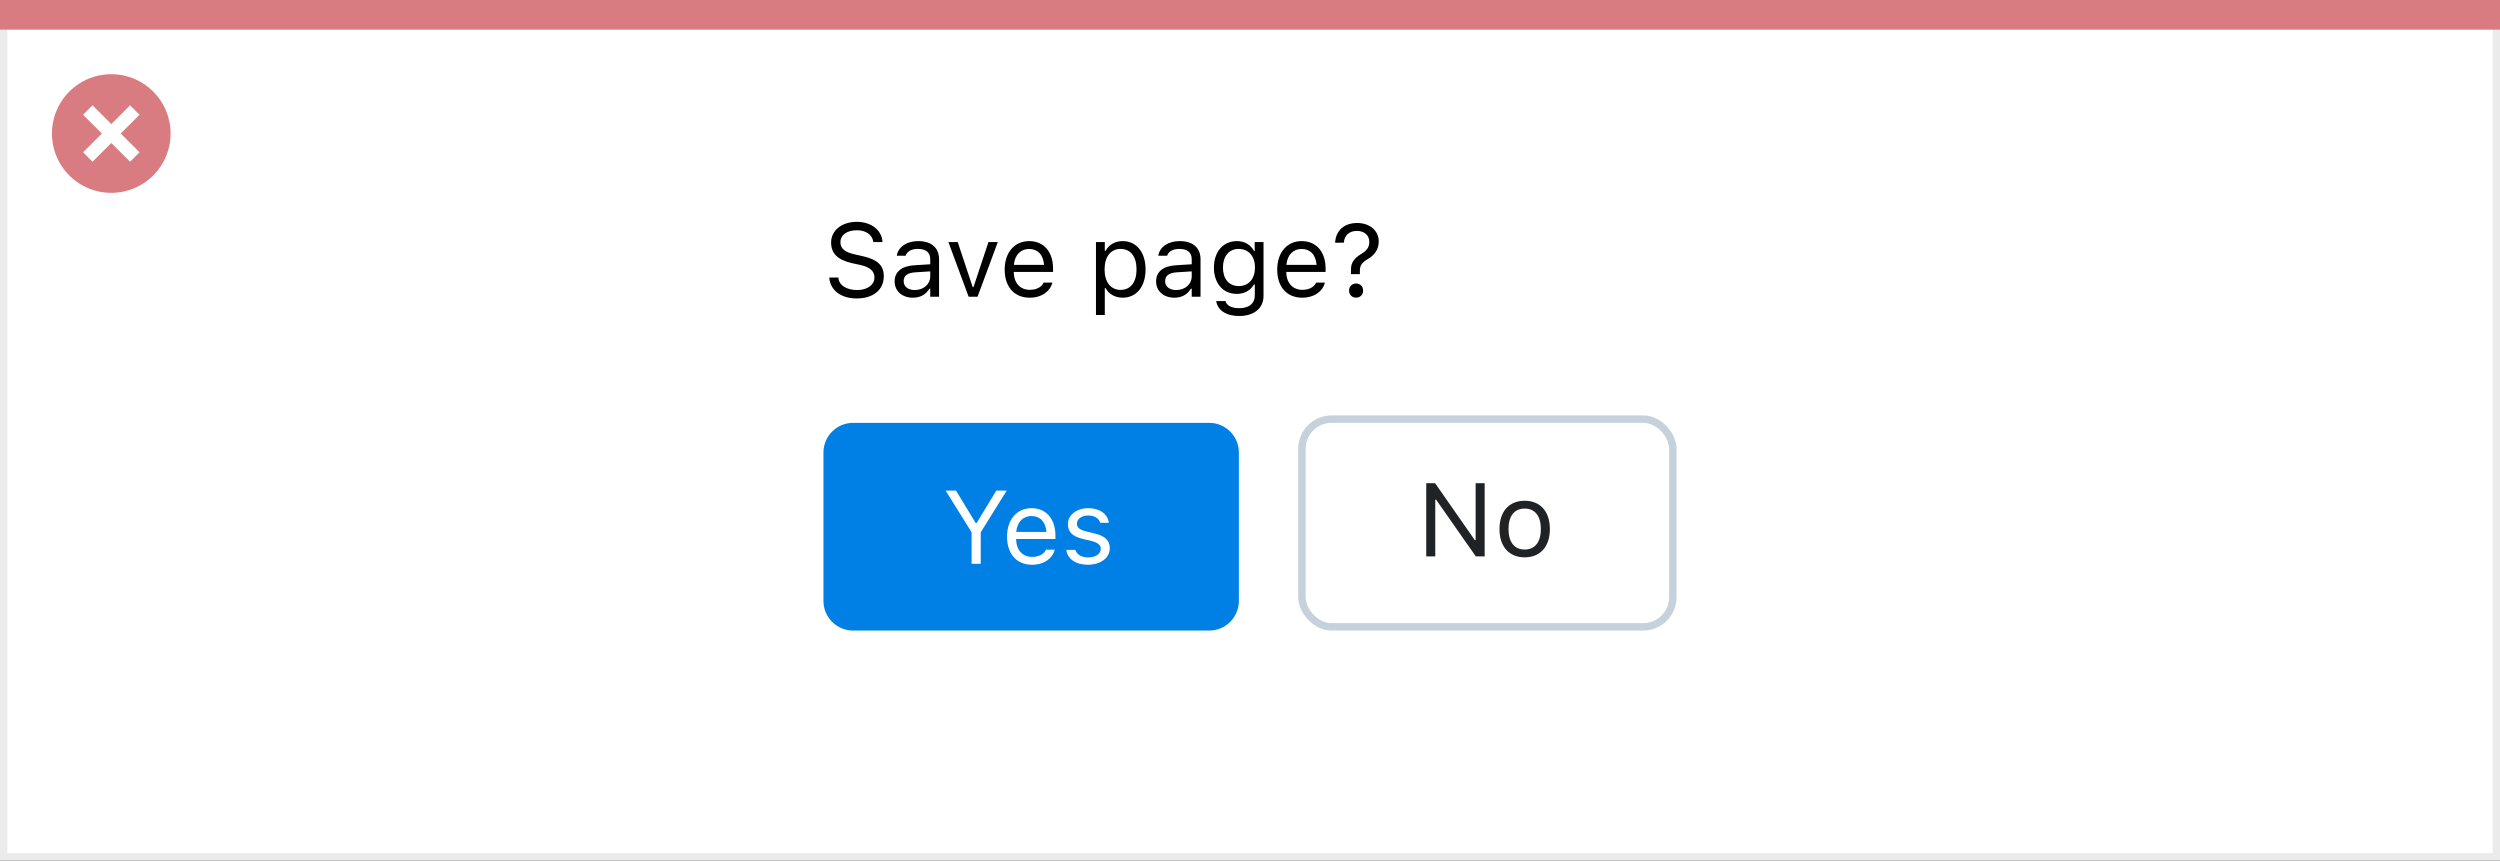
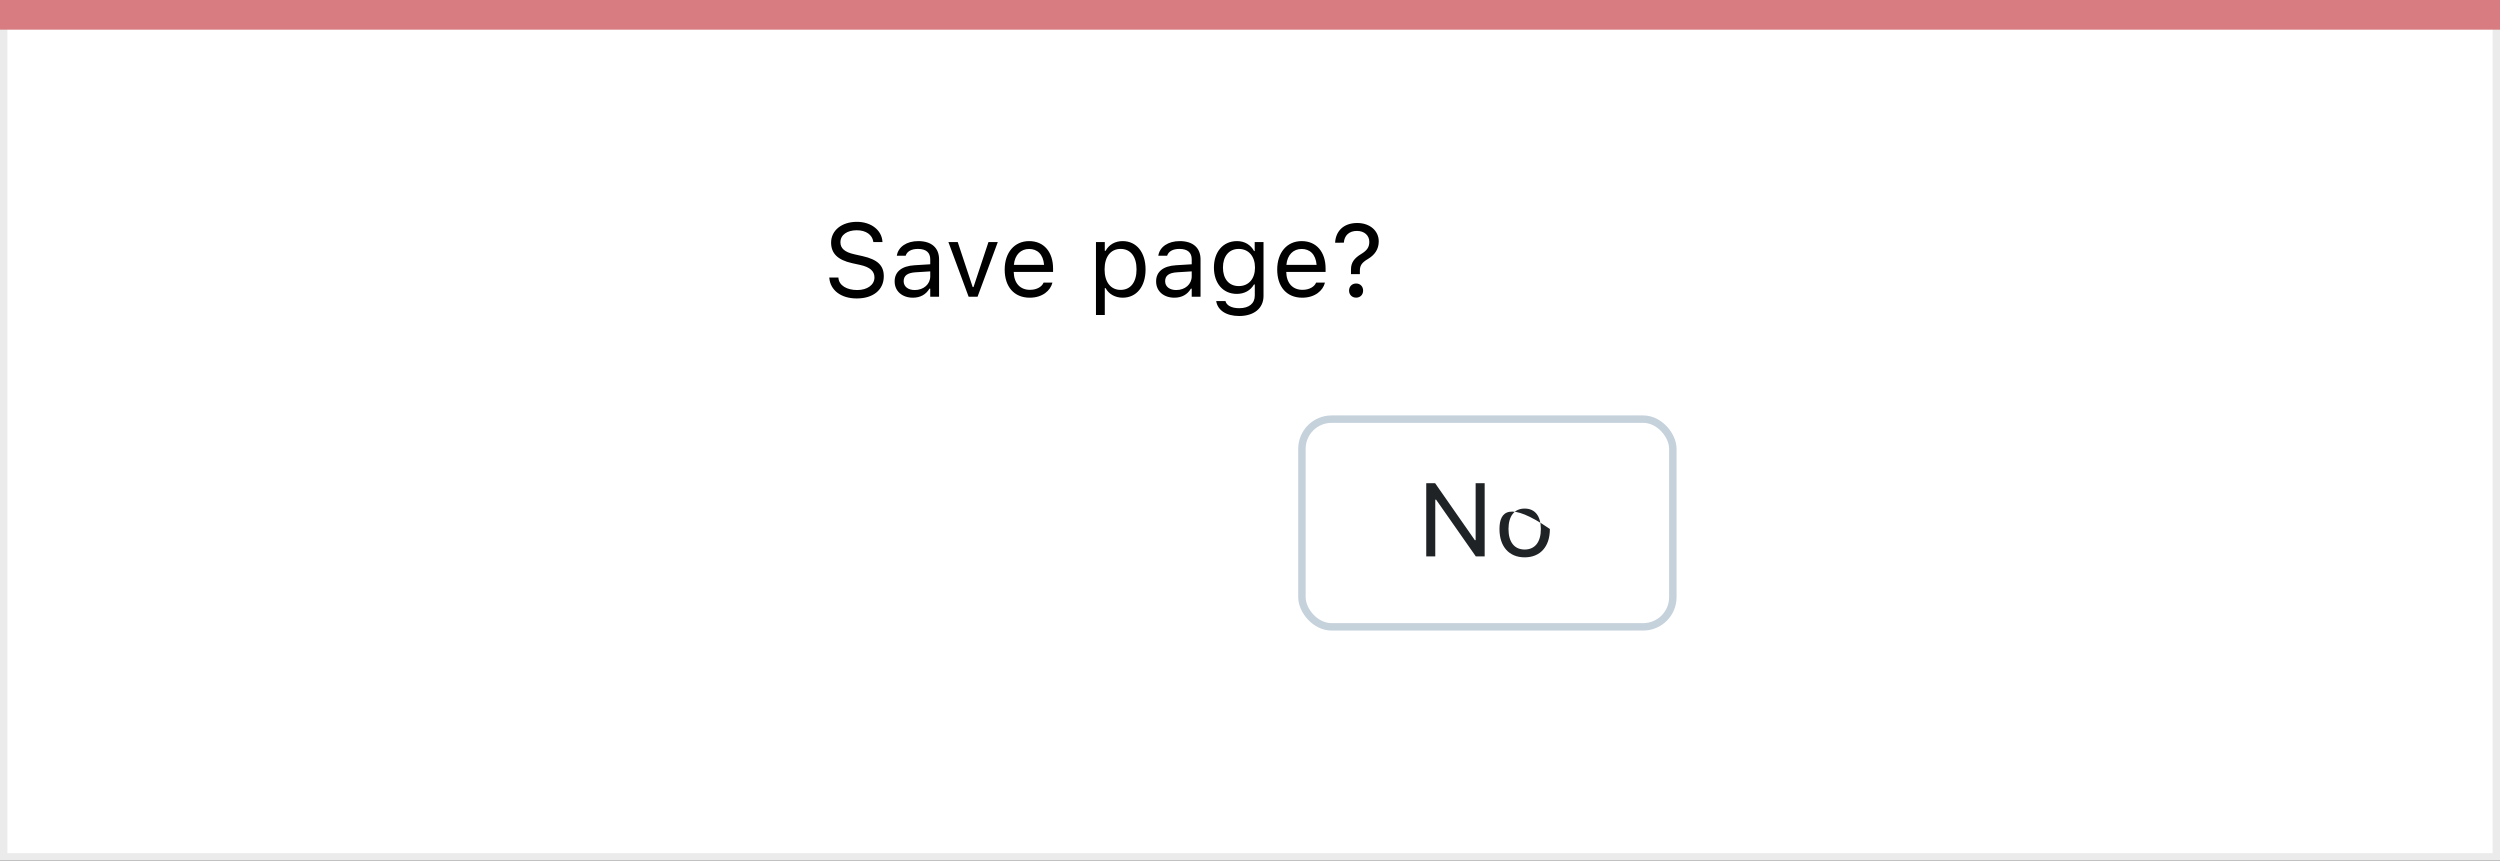
<svg xmlns="http://www.w3.org/2000/svg" width="337" height="116" viewBox="0 0 337 116" fill="none">
  <rect x="0" y="0" width="337" height="116" fill="#333333" stroke="none" />
  <rect x="0.5" y="0.5" width="336" height="115" fill="white" stroke="#EBEBEB" />
  <path d="M0 0H337V4H0V0Z" fill="#D97C81" />
-   <path d="M15.002 10C11.766 9.999 8.849 11.947 7.61 14.936C6.371 17.925 7.055 21.366 9.342 23.655C11.63 25.943 15.071 26.628 18.06 25.39C21.05 24.152 22.999 21.235 22.999 17.999C23 13.582 19.419 10.001 15.002 10ZM18.805 20.53L17.532 21.803L15.002 19.274L12.472 21.803L11.199 20.53L13.729 18L11.199 15.47L12.472 14.197L15.002 16.727L17.532 14.197L18.805 15.47L16.275 18L18.805 20.53Z" fill="#D97C81" />
-   <path d="M111 61C111 58.791 112.791 57 115 57H163C165.209 57 167 58.791 167 61V81C167 83.209 165.209 85 163 85H115C112.791 85 111 83.209 111 81V61Z" fill="#0080E5" />
  <path d="M130.972 76H132.202V71.755L135.702 66.136H134.301L131.642 70.518H131.532L128.873 66.136H127.472L130.972 71.755V76ZM139.127 76.13C140.863 76.13 141.916 75.145 142.169 74.147L142.183 74.093H140.993L140.966 74.154C140.768 74.599 140.152 75.07 139.154 75.07C137.842 75.07 137.001 74.182 136.967 72.657H142.271V72.192C142.271 69.991 141.055 68.501 139.052 68.501C137.049 68.501 135.75 70.06 135.75 72.336V72.343C135.75 74.653 137.021 76.13 139.127 76.13ZM139.045 69.561C140.132 69.561 140.938 70.251 141.062 71.707H136.987C137.117 70.306 137.951 69.561 139.045 69.561ZM146.646 76.13C148.321 76.13 149.6 75.221 149.6 73.908V73.894C149.6 72.842 148.93 72.24 147.542 71.905L146.407 71.632C145.539 71.42 145.17 71.106 145.17 70.606V70.593C145.17 69.943 145.812 69.492 146.688 69.492C147.576 69.492 148.15 69.895 148.308 70.477H149.477C149.312 69.273 148.239 68.501 146.694 68.501C145.129 68.501 143.953 69.424 143.953 70.647V70.654C143.953 71.714 144.575 72.315 145.956 72.644L147.098 72.917C148.007 73.136 148.383 73.484 148.383 73.983V73.997C148.383 74.667 147.679 75.139 146.688 75.139C145.744 75.139 145.156 74.735 144.958 74.12H143.741C143.878 75.337 145.006 76.13 146.646 76.13Z" fill="white" />
  <rect x="175.5" y="56.5" width="50" height="28" rx="4" fill="white" />
-   <path d="M192.258 75H193.475V67.351H193.584L198.937 75H200.133V65.136H198.916V72.812H198.807L193.454 65.136H192.258V75ZM205.526 75.13C207.625 75.13 208.924 73.681 208.924 71.322V71.309C208.924 68.943 207.625 67.501 205.526 67.501C203.428 67.501 202.129 68.943 202.129 71.309V71.322C202.129 73.681 203.428 75.13 205.526 75.13ZM205.526 74.077C204.132 74.077 203.346 73.059 203.346 71.322V71.309C203.346 69.565 204.132 68.554 205.526 68.554C206.921 68.554 207.707 69.565 207.707 71.309V71.322C207.707 73.059 206.921 74.077 205.526 74.077Z" fill="#1F2326" />
+   <path d="M192.258 75H193.475V67.351H193.584L198.937 75H200.133V65.136H198.916V72.812H198.807L193.454 65.136H192.258V75ZM205.526 75.13C207.625 75.13 208.924 73.681 208.924 71.322V71.309C203.428 67.501 202.129 68.943 202.129 71.309V71.322C202.129 73.681 203.428 75.13 205.526 75.13ZM205.526 74.077C204.132 74.077 203.346 73.059 203.346 71.322V71.309C203.346 69.565 204.132 68.554 205.526 68.554C206.921 68.554 207.707 69.565 207.707 71.309V71.322C207.707 73.059 206.921 74.077 205.526 74.077Z" fill="#1F2326" />
  <rect x="175.5" y="56.5" width="50" height="28" rx="4" stroke="#C5D1DB" />
  <path d="M115.491 40.232C117.692 40.232 119.135 39.084 119.135 37.238V37.231C119.135 35.81 118.321 34.982 116.264 34.524L115.17 34.278C113.83 33.984 113.29 33.451 113.29 32.665V32.658C113.29 31.626 114.24 31.045 115.471 31.038C116.756 31.031 117.576 31.674 117.713 32.542L117.727 32.631H118.957L118.95 32.535C118.848 31.065 117.474 29.903 115.505 29.903C113.468 29.903 112.039 31.059 112.032 32.692V32.699C112.032 34.128 112.887 35.037 114.862 35.475L115.956 35.714C117.31 36.015 117.877 36.575 117.877 37.395V37.402C117.877 38.407 116.899 39.098 115.56 39.098C114.138 39.098 113.112 38.476 113.023 37.491L113.017 37.416H111.786L111.793 37.491C111.937 39.098 113.331 40.232 115.491 40.232ZM123.059 40.13C124.05 40.13 124.822 39.699 125.287 38.913H125.396V40H126.586V34.955C126.586 33.424 125.581 32.501 123.783 32.501C122.211 32.501 121.09 33.28 120.898 34.435L120.892 34.477H122.081L122.088 34.456C122.279 33.882 122.86 33.554 123.742 33.554C124.843 33.554 125.396 34.046 125.396 34.955V35.625L123.284 35.755C121.568 35.857 120.598 36.616 120.598 37.929V37.942C120.598 39.282 121.657 40.13 123.059 40.13ZM121.814 37.915V37.901C121.814 37.17 122.307 36.773 123.428 36.705L125.396 36.582V37.252C125.396 38.305 124.515 39.098 123.305 39.098C122.45 39.098 121.814 38.66 121.814 37.915ZM130.571 40H131.774L134.502 32.631H133.244L131.228 38.701H131.118L129.102 32.631H127.844L130.571 40ZM138.809 40.13C140.545 40.13 141.598 39.145 141.851 38.148L141.864 38.093H140.675L140.647 38.154C140.449 38.599 139.834 39.07 138.836 39.07C137.523 39.07 136.683 38.182 136.648 36.657H141.953V36.192C141.953 33.991 140.736 32.501 138.733 32.501C136.73 32.501 135.432 34.06 135.432 36.336V36.343C135.432 38.653 136.703 40.13 138.809 40.13ZM138.727 33.56C139.813 33.56 140.62 34.251 140.743 35.707H136.669C136.799 34.306 137.633 33.56 138.727 33.56ZM147.736 42.461H148.926V38.838H149.035C149.438 39.624 150.32 40.13 151.332 40.13C153.205 40.13 154.422 38.633 154.422 36.322V36.309C154.422 34.012 153.198 32.501 151.332 32.501C150.307 32.501 149.486 32.986 149.035 33.807H148.926V32.631H147.736V42.461ZM151.059 39.077C149.719 39.077 148.898 38.024 148.898 36.322V36.309C148.898 34.606 149.719 33.554 151.059 33.554C152.405 33.554 153.205 34.593 153.205 36.309V36.322C153.205 38.038 152.405 39.077 151.059 39.077ZM158.305 40.13C159.296 40.13 160.068 39.699 160.533 38.913H160.643V40H161.832V34.955C161.832 33.424 160.827 32.501 159.029 32.501C157.457 32.501 156.336 33.28 156.145 34.435L156.138 34.477H157.327L157.334 34.456C157.525 33.882 158.106 33.554 158.988 33.554C160.089 33.554 160.643 34.046 160.643 34.955V35.625L158.53 35.755C156.814 35.857 155.844 36.616 155.844 37.929V37.942C155.844 39.282 156.903 40.13 158.305 40.13ZM157.061 37.915V37.901C157.061 37.17 157.553 36.773 158.674 36.705L160.643 36.582V37.252C160.643 38.305 159.761 39.098 158.551 39.098C157.696 39.098 157.061 38.66 157.061 37.915ZM167.041 42.598C169.051 42.598 170.322 41.545 170.322 39.898V32.631H169.133V33.848H169.051C168.6 33.014 167.793 32.501 166.754 32.501C164.826 32.501 163.637 33.998 163.637 36.062V36.076C163.637 38.141 164.819 39.617 166.727 39.617C167.738 39.617 168.572 39.159 169.037 38.346H169.146V39.836C169.146 40.923 168.36 41.545 167.041 41.545C165.981 41.545 165.325 41.148 165.195 40.588L165.188 40.581H163.958L163.944 40.588C164.129 41.798 165.264 42.598 167.041 42.598ZM166.986 38.565C165.619 38.565 164.854 37.539 164.854 36.076V36.062C164.854 34.6 165.619 33.554 166.986 33.554C168.347 33.554 169.174 34.6 169.174 36.062V36.076C169.174 37.539 168.354 38.565 166.986 38.565ZM175.545 40.13C177.281 40.13 178.334 39.145 178.587 38.148L178.601 38.093H177.411L177.384 38.154C177.186 38.599 176.57 39.07 175.572 39.07C174.26 39.07 173.419 38.182 173.385 36.657H178.689V36.192C178.689 33.991 177.473 32.501 175.47 32.501C173.467 32.501 172.168 34.06 172.168 36.336V36.343C172.168 38.653 173.439 40.13 175.545 40.13ZM175.463 33.56C176.55 33.56 177.356 34.251 177.479 35.707H173.405C173.535 34.306 174.369 33.56 175.463 33.56ZM182.114 36.951H183.311V36.507C183.311 35.789 183.557 35.406 184.425 34.894C185.3 34.367 185.854 33.608 185.854 32.542V32.528C185.854 31.127 184.678 30.061 182.955 30.061C181.034 30.061 180.05 31.236 179.975 32.706V32.72L181.137 32.713L181.15 32.706C181.219 31.735 181.875 31.127 182.907 31.127C183.926 31.127 184.582 31.749 184.582 32.59V32.603C184.582 33.328 184.274 33.759 183.481 34.244C182.545 34.805 182.107 35.42 182.114 36.322V36.951ZM182.805 40.123C183.358 40.123 183.748 39.727 183.748 39.173C183.748 38.612 183.358 38.216 182.805 38.216C182.251 38.216 181.854 38.612 181.854 39.173C181.854 39.727 182.251 40.123 182.805 40.123Z" fill="black" />
</svg>